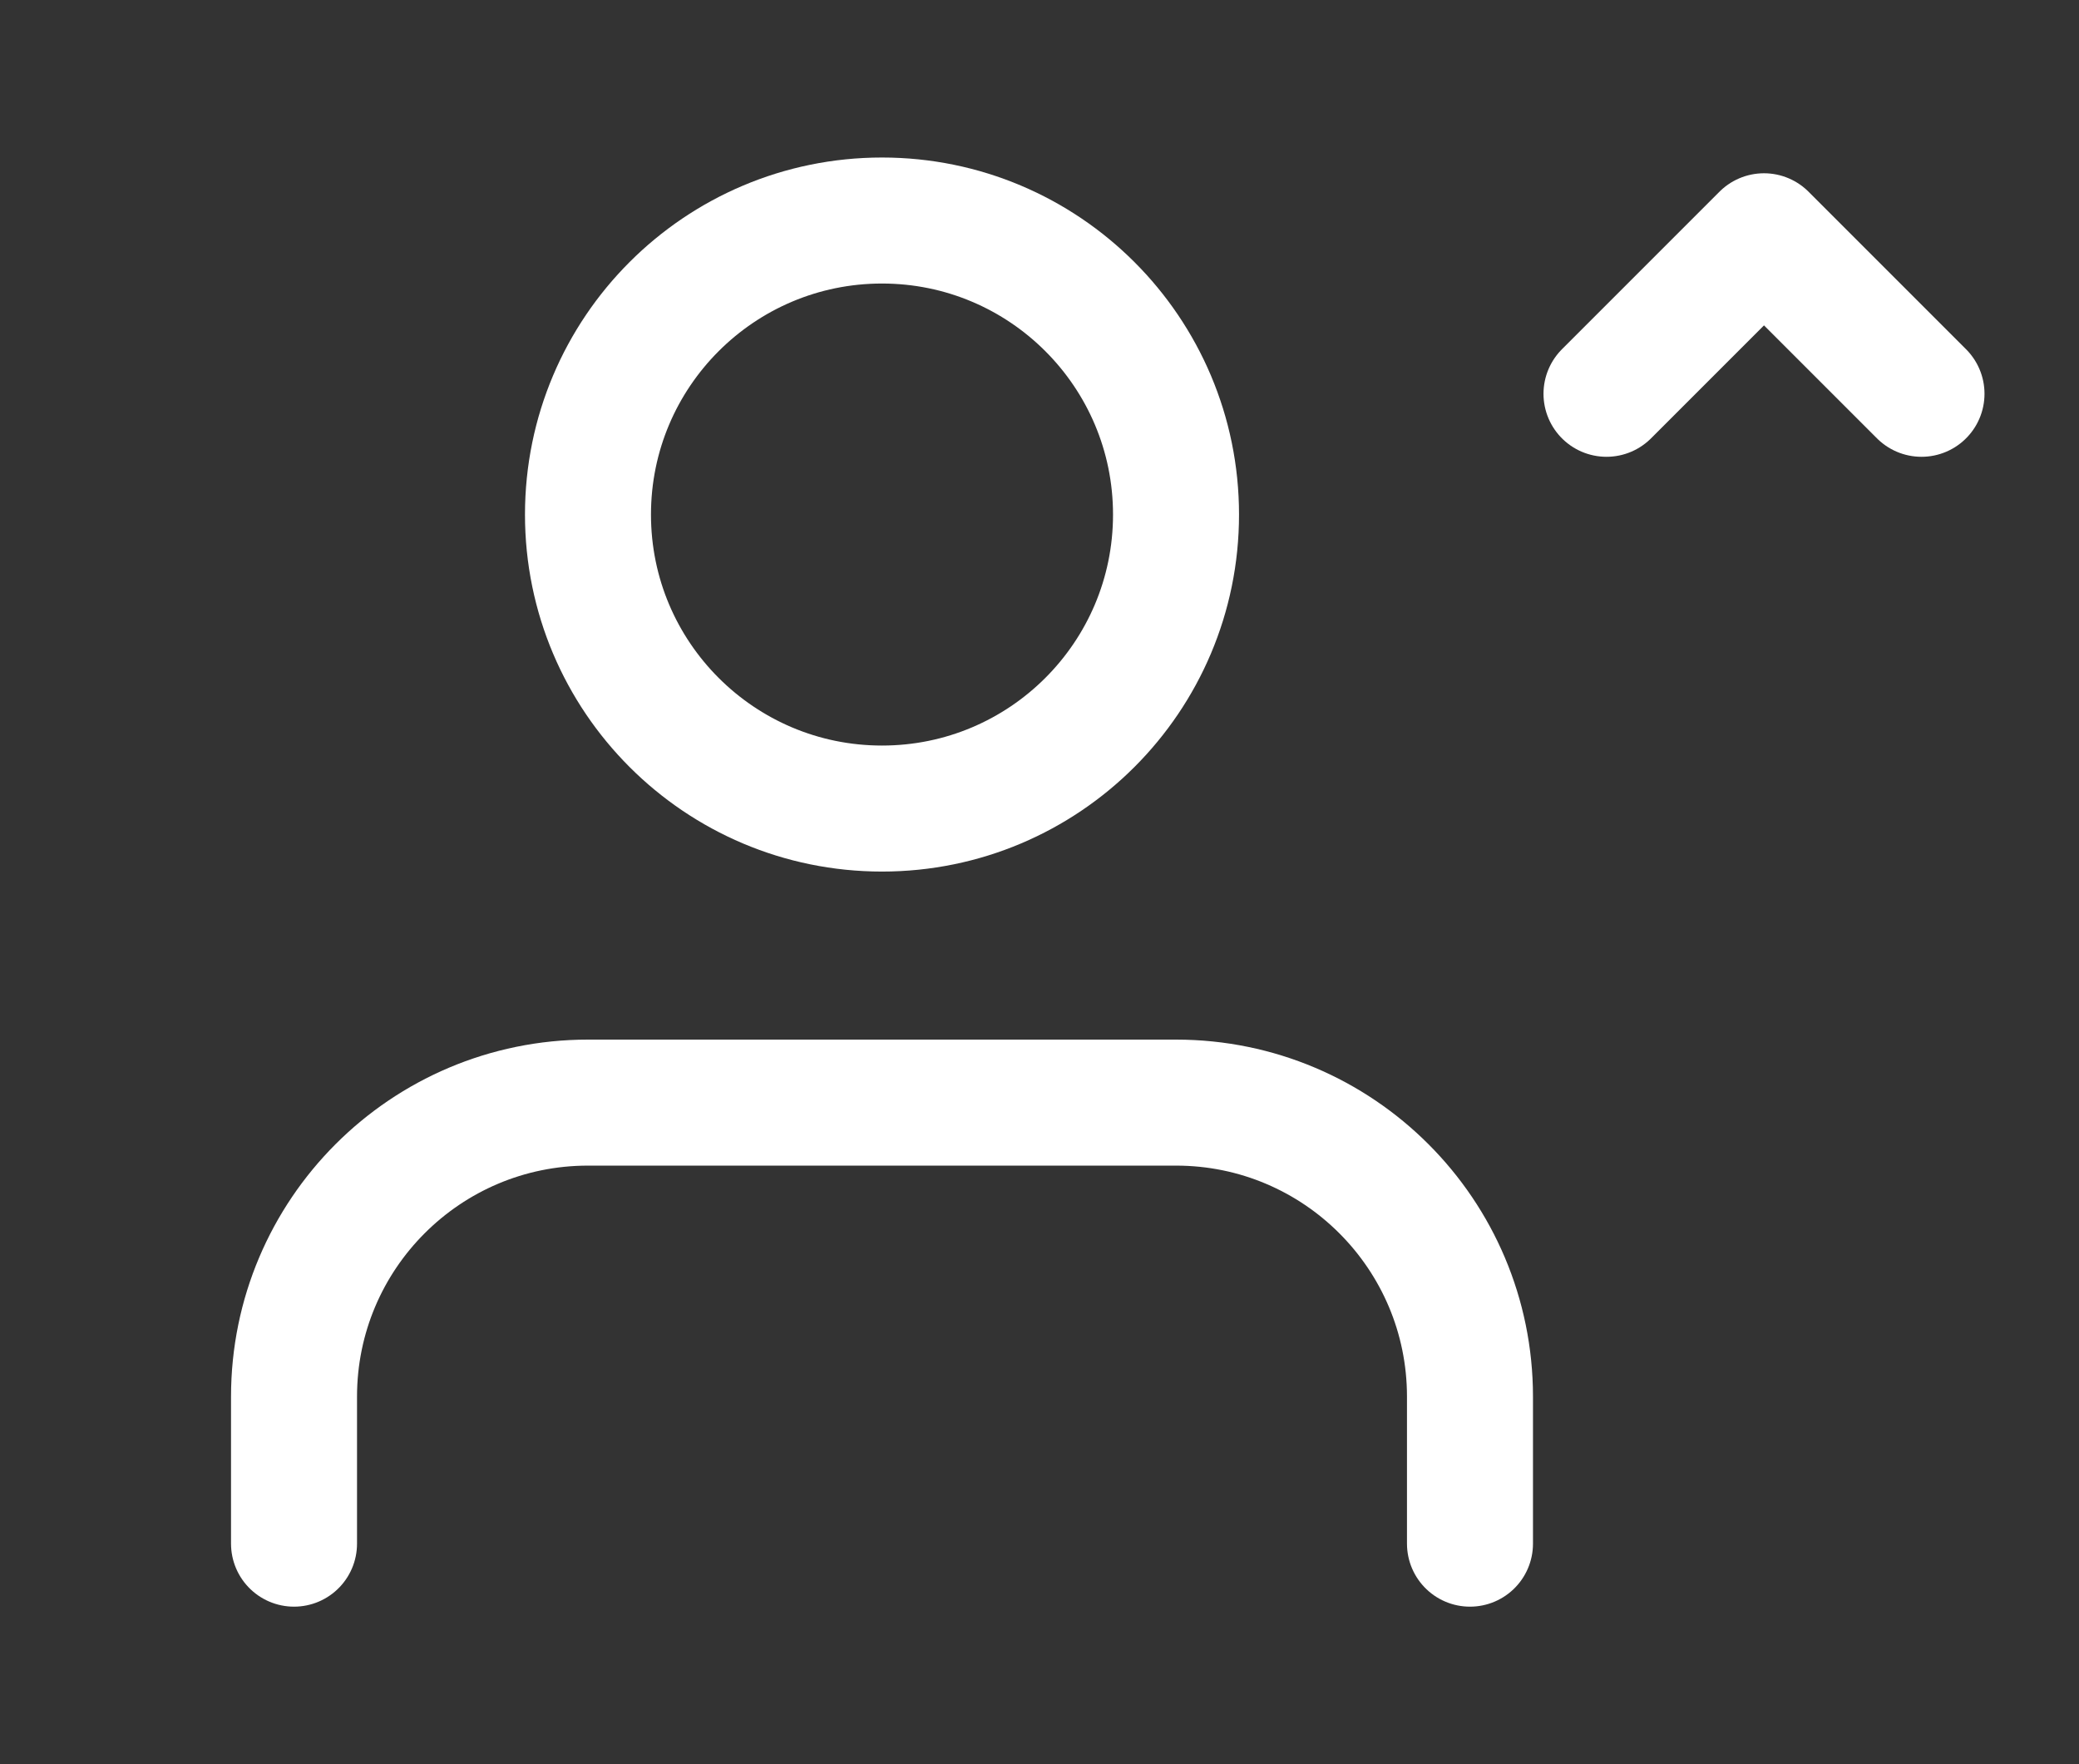
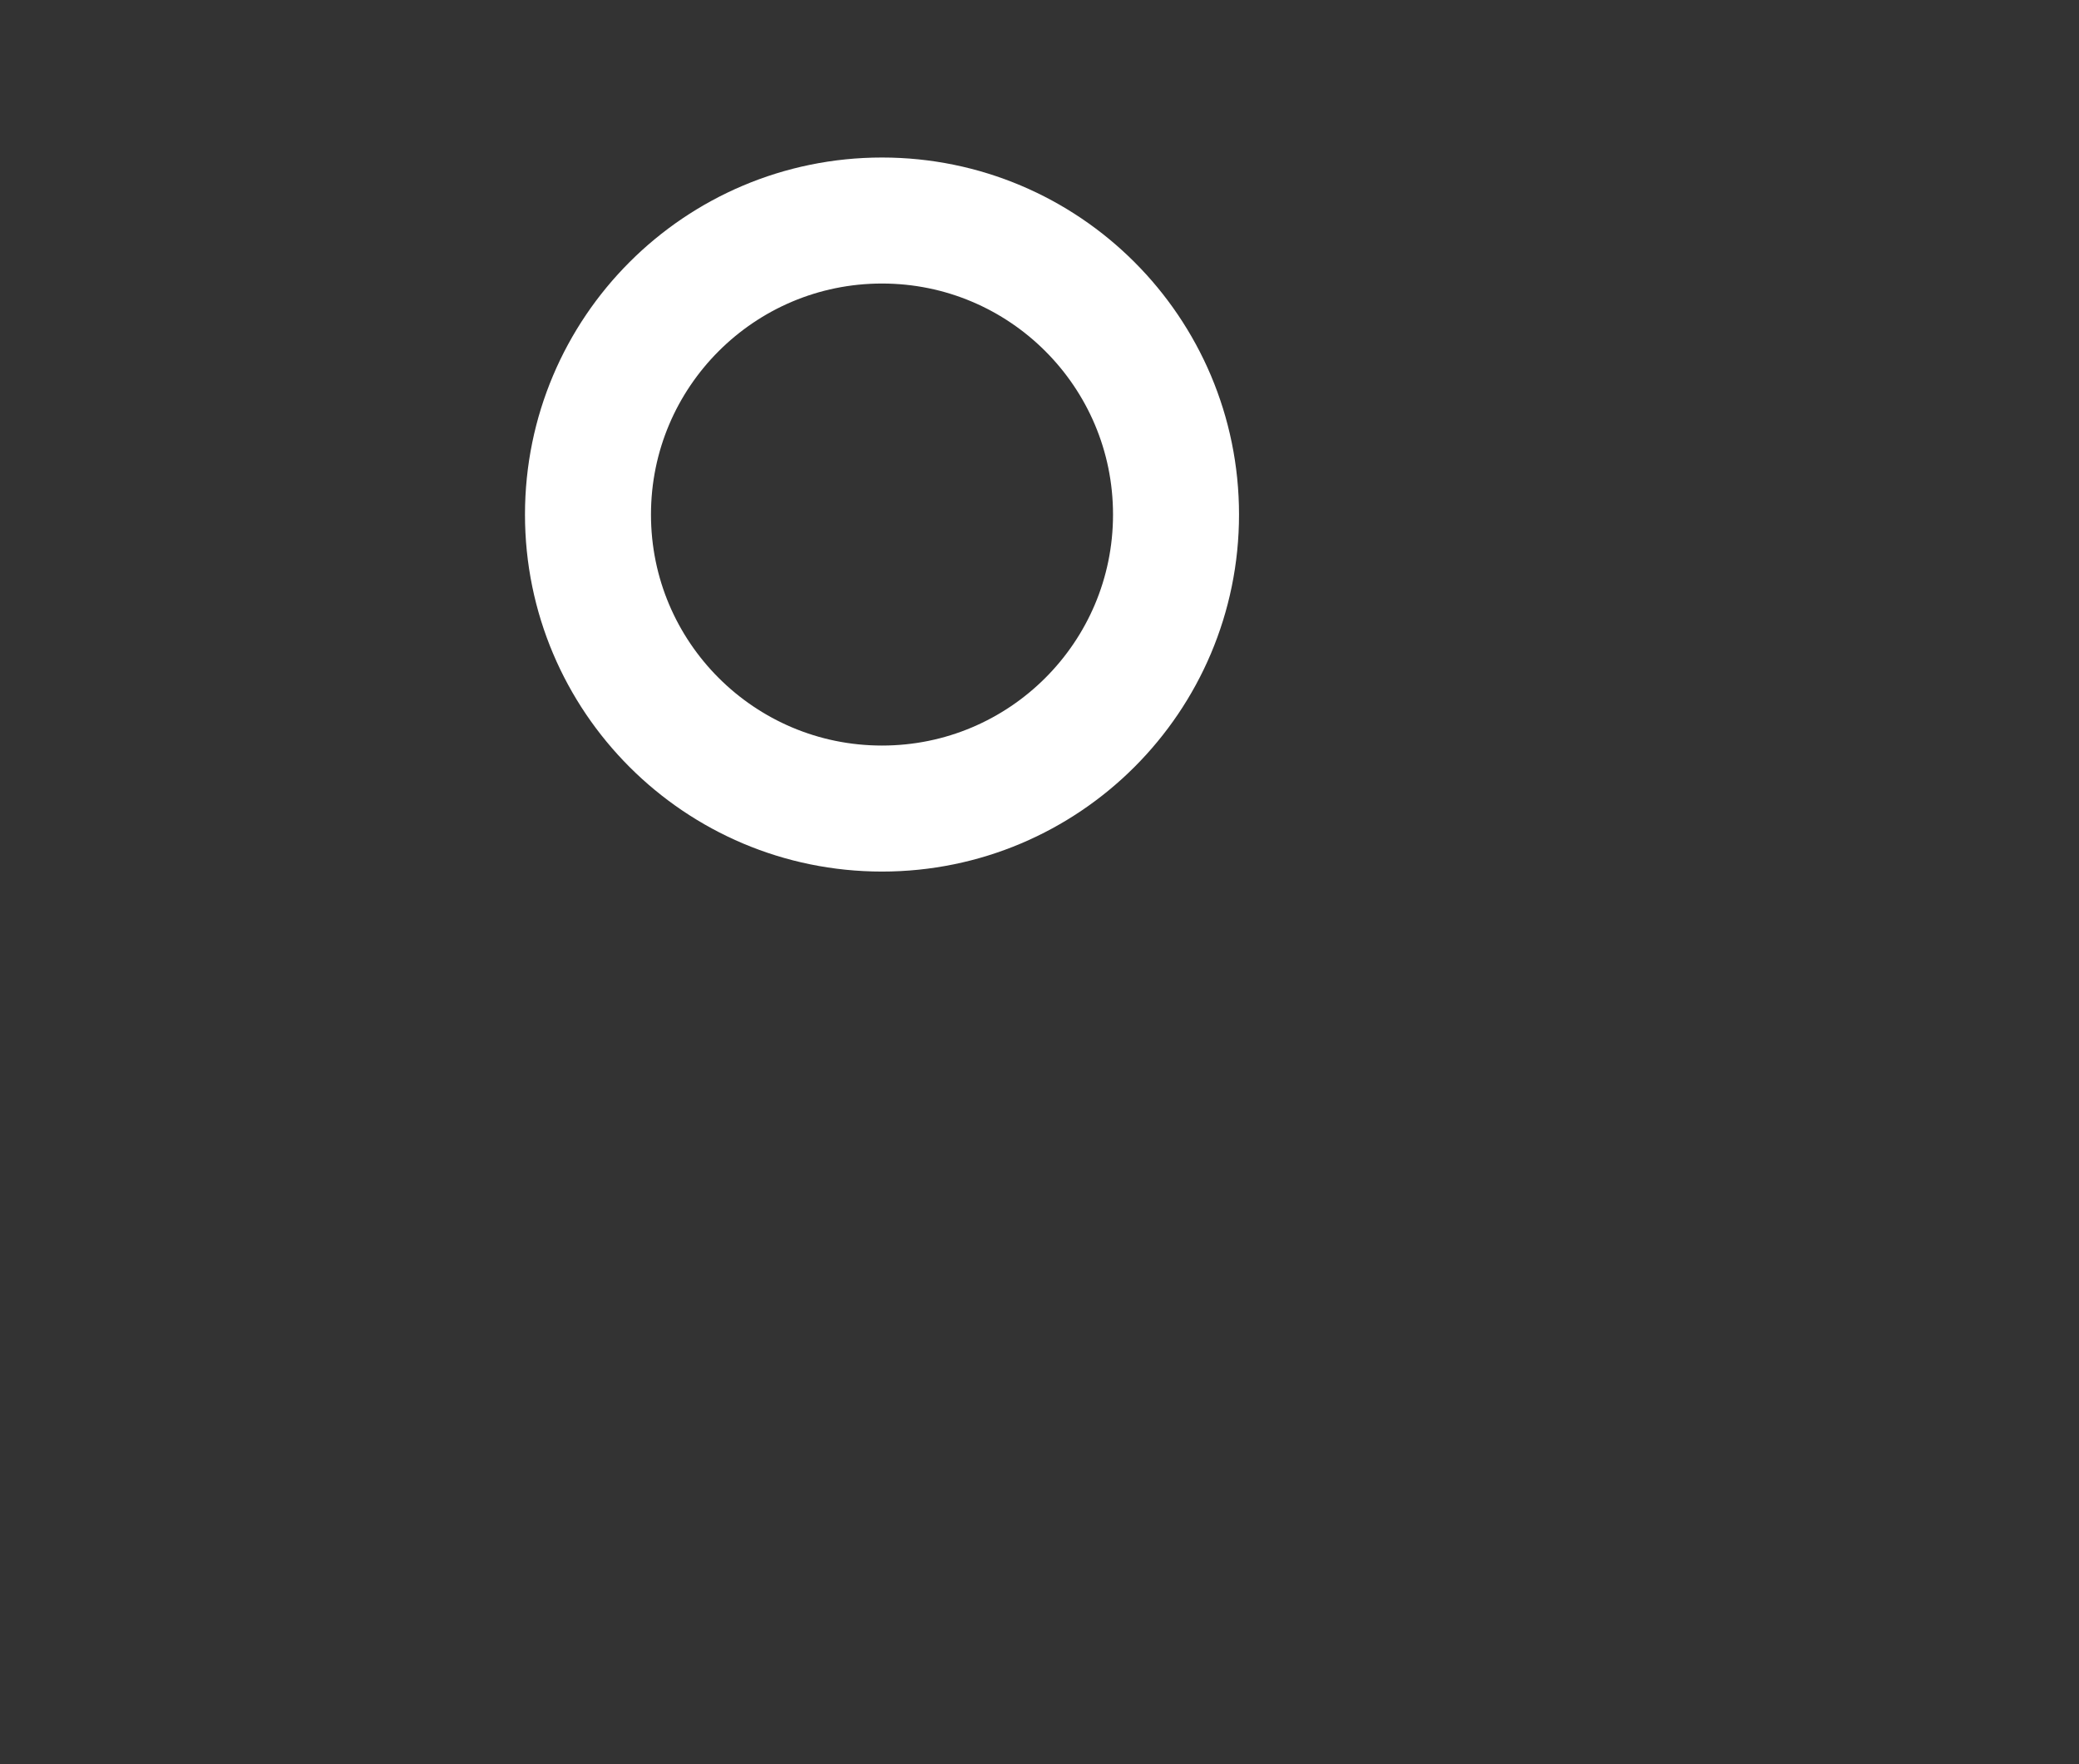
<svg xmlns="http://www.w3.org/2000/svg" width="33" height="28" viewBox="0 0 33 28" fill="none">
  <rect x="0" y="0" width="33" height="28" fill="#333333" stroke="none" />
-   <path d="M23.333 24.5V22.167C23.333 19.589 21.244 17.5 18.667 17.5H9.333C6.756 17.5 4.667 19.589 4.667 22.167V24.5" stroke="white" stroke-width="2" stroke-linecap="round" stroke-linejoin="round" />
  <path fill-rule="evenodd" clip-rule="evenodd" d="M14 12.833C16.577 12.833 18.667 10.744 18.667 8.167C18.667 5.589 16.577 3.5 14 3.5C11.423 3.5 9.333 5.589 9.333 8.167C9.333 10.744 11.423 12.833 14 12.833Z" stroke="white" stroke-width="2" stroke-linecap="round" stroke-linejoin="round" />
-   <path d="M30.5 6.25L28 3.75L25.5 6.25" stroke="white" stroke-width="2" stroke-linecap="round" stroke-linejoin="round" />
</svg>